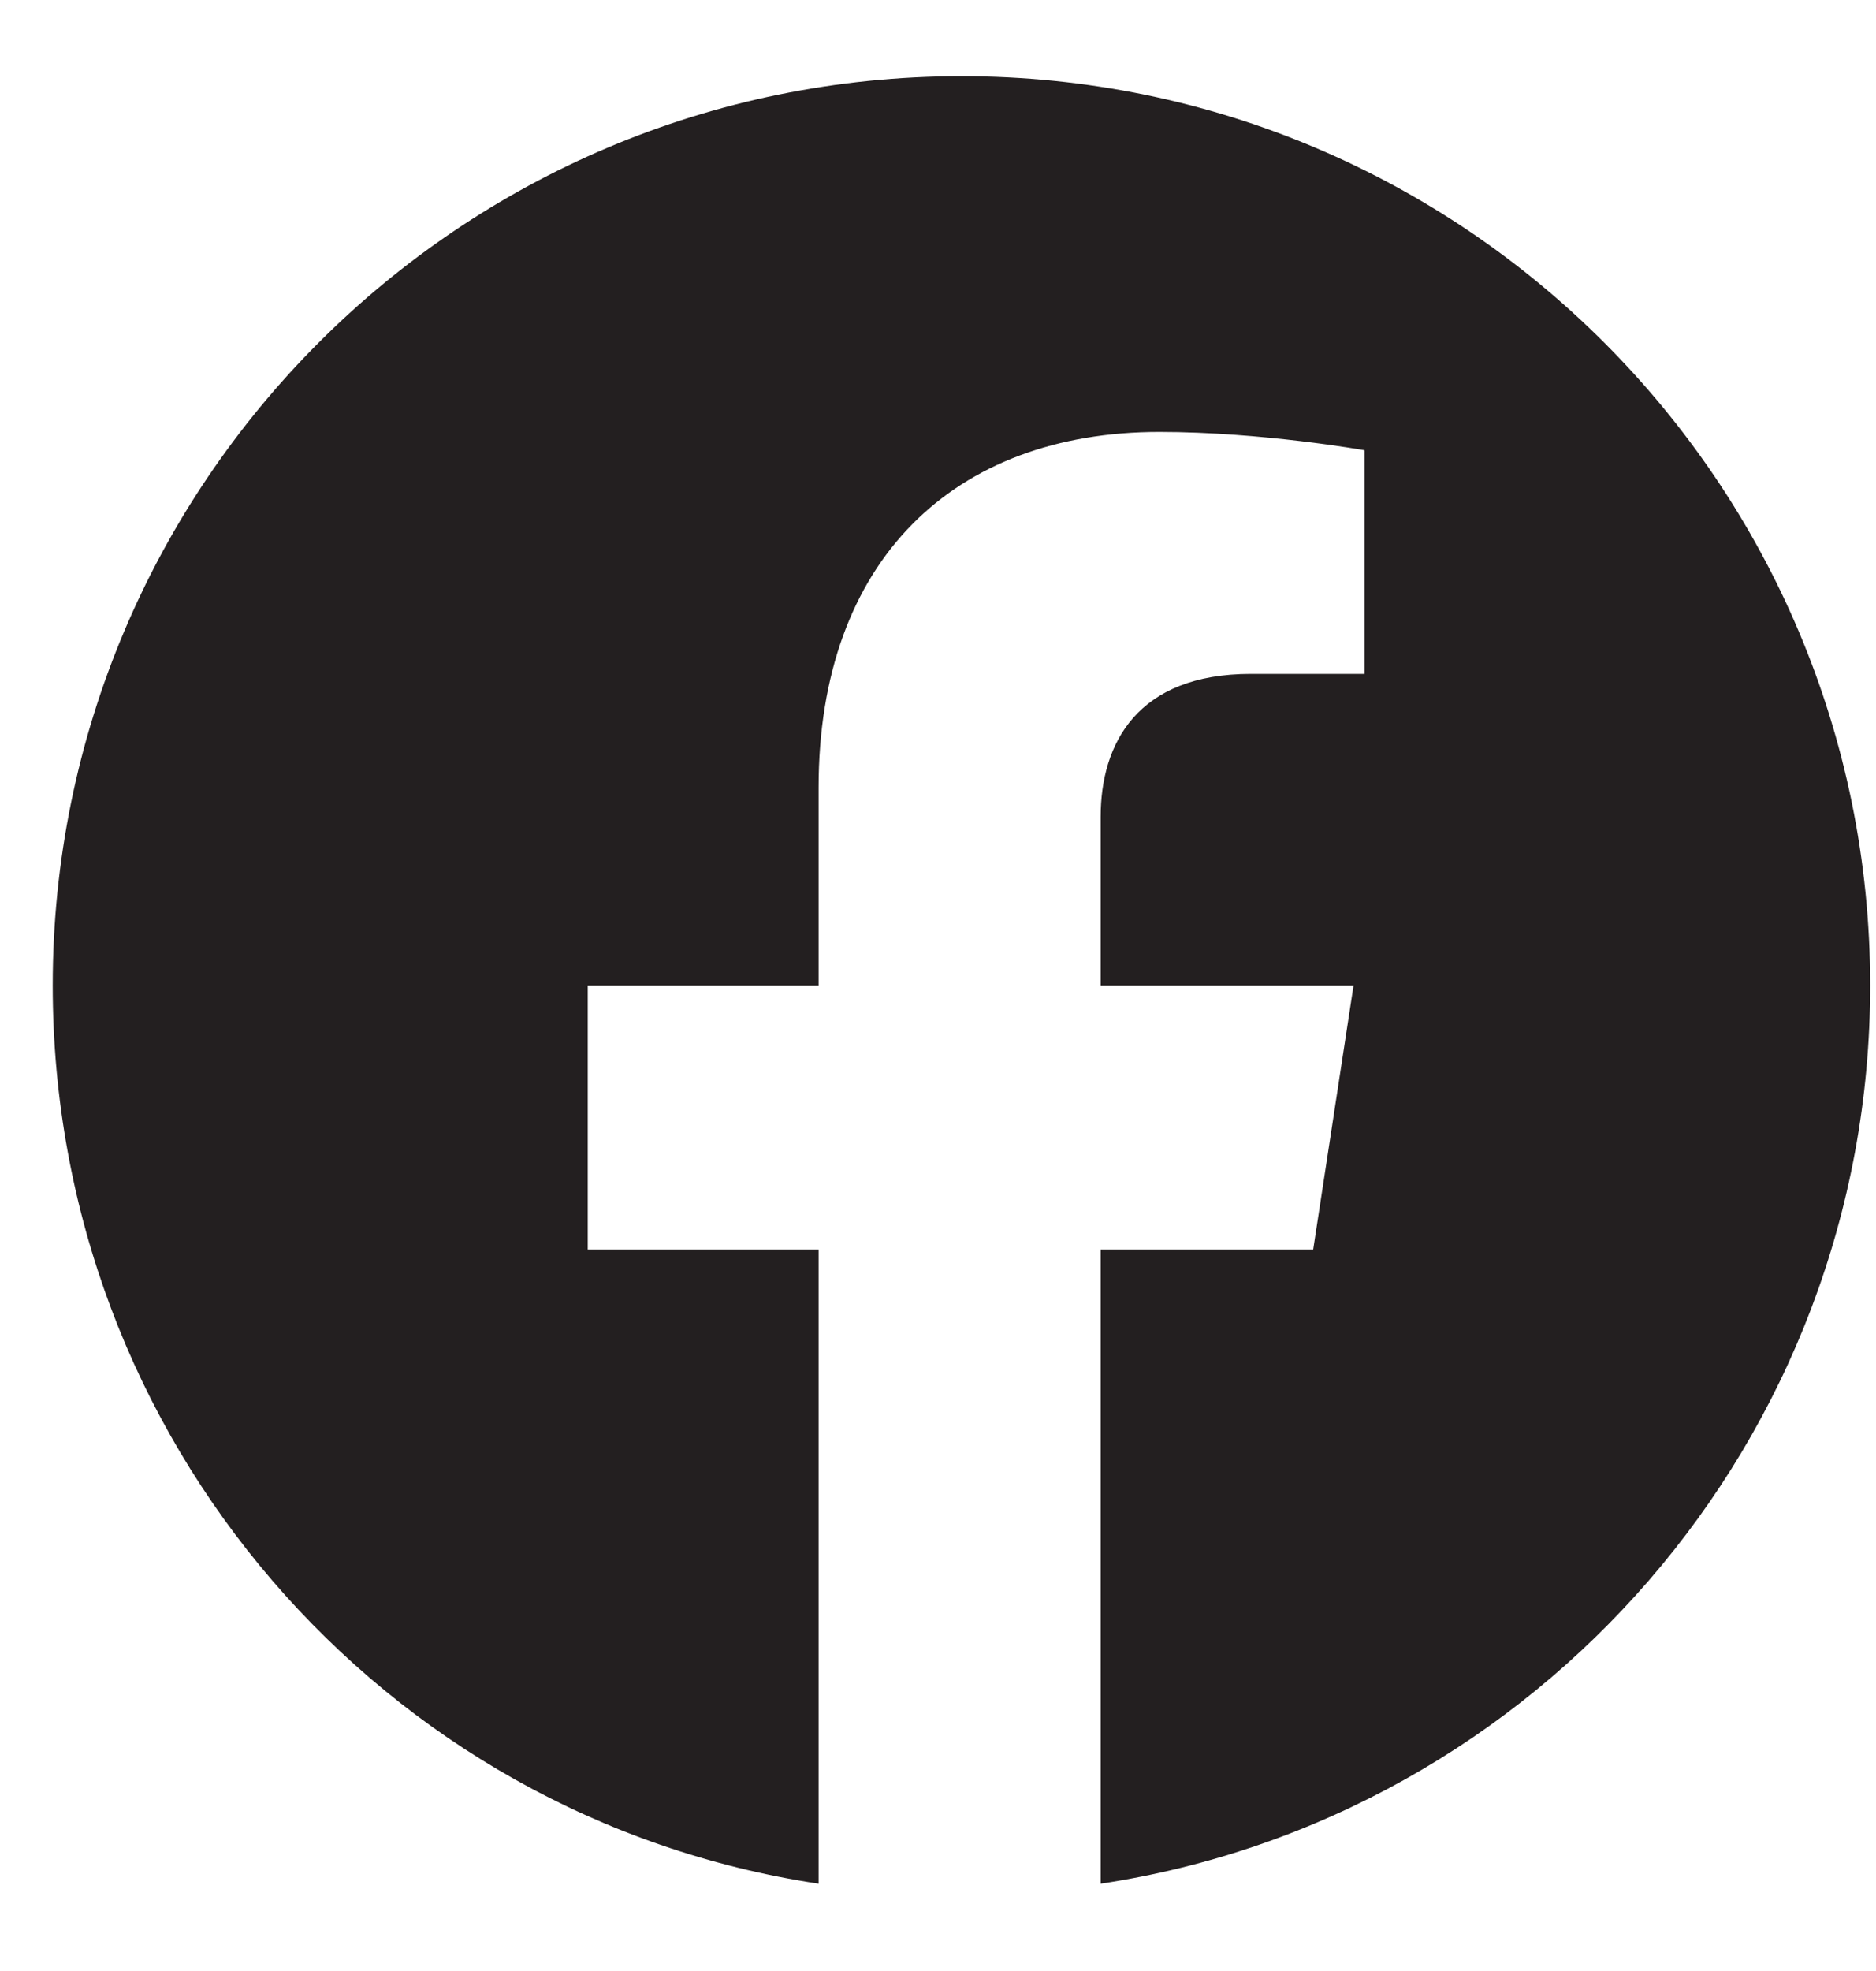
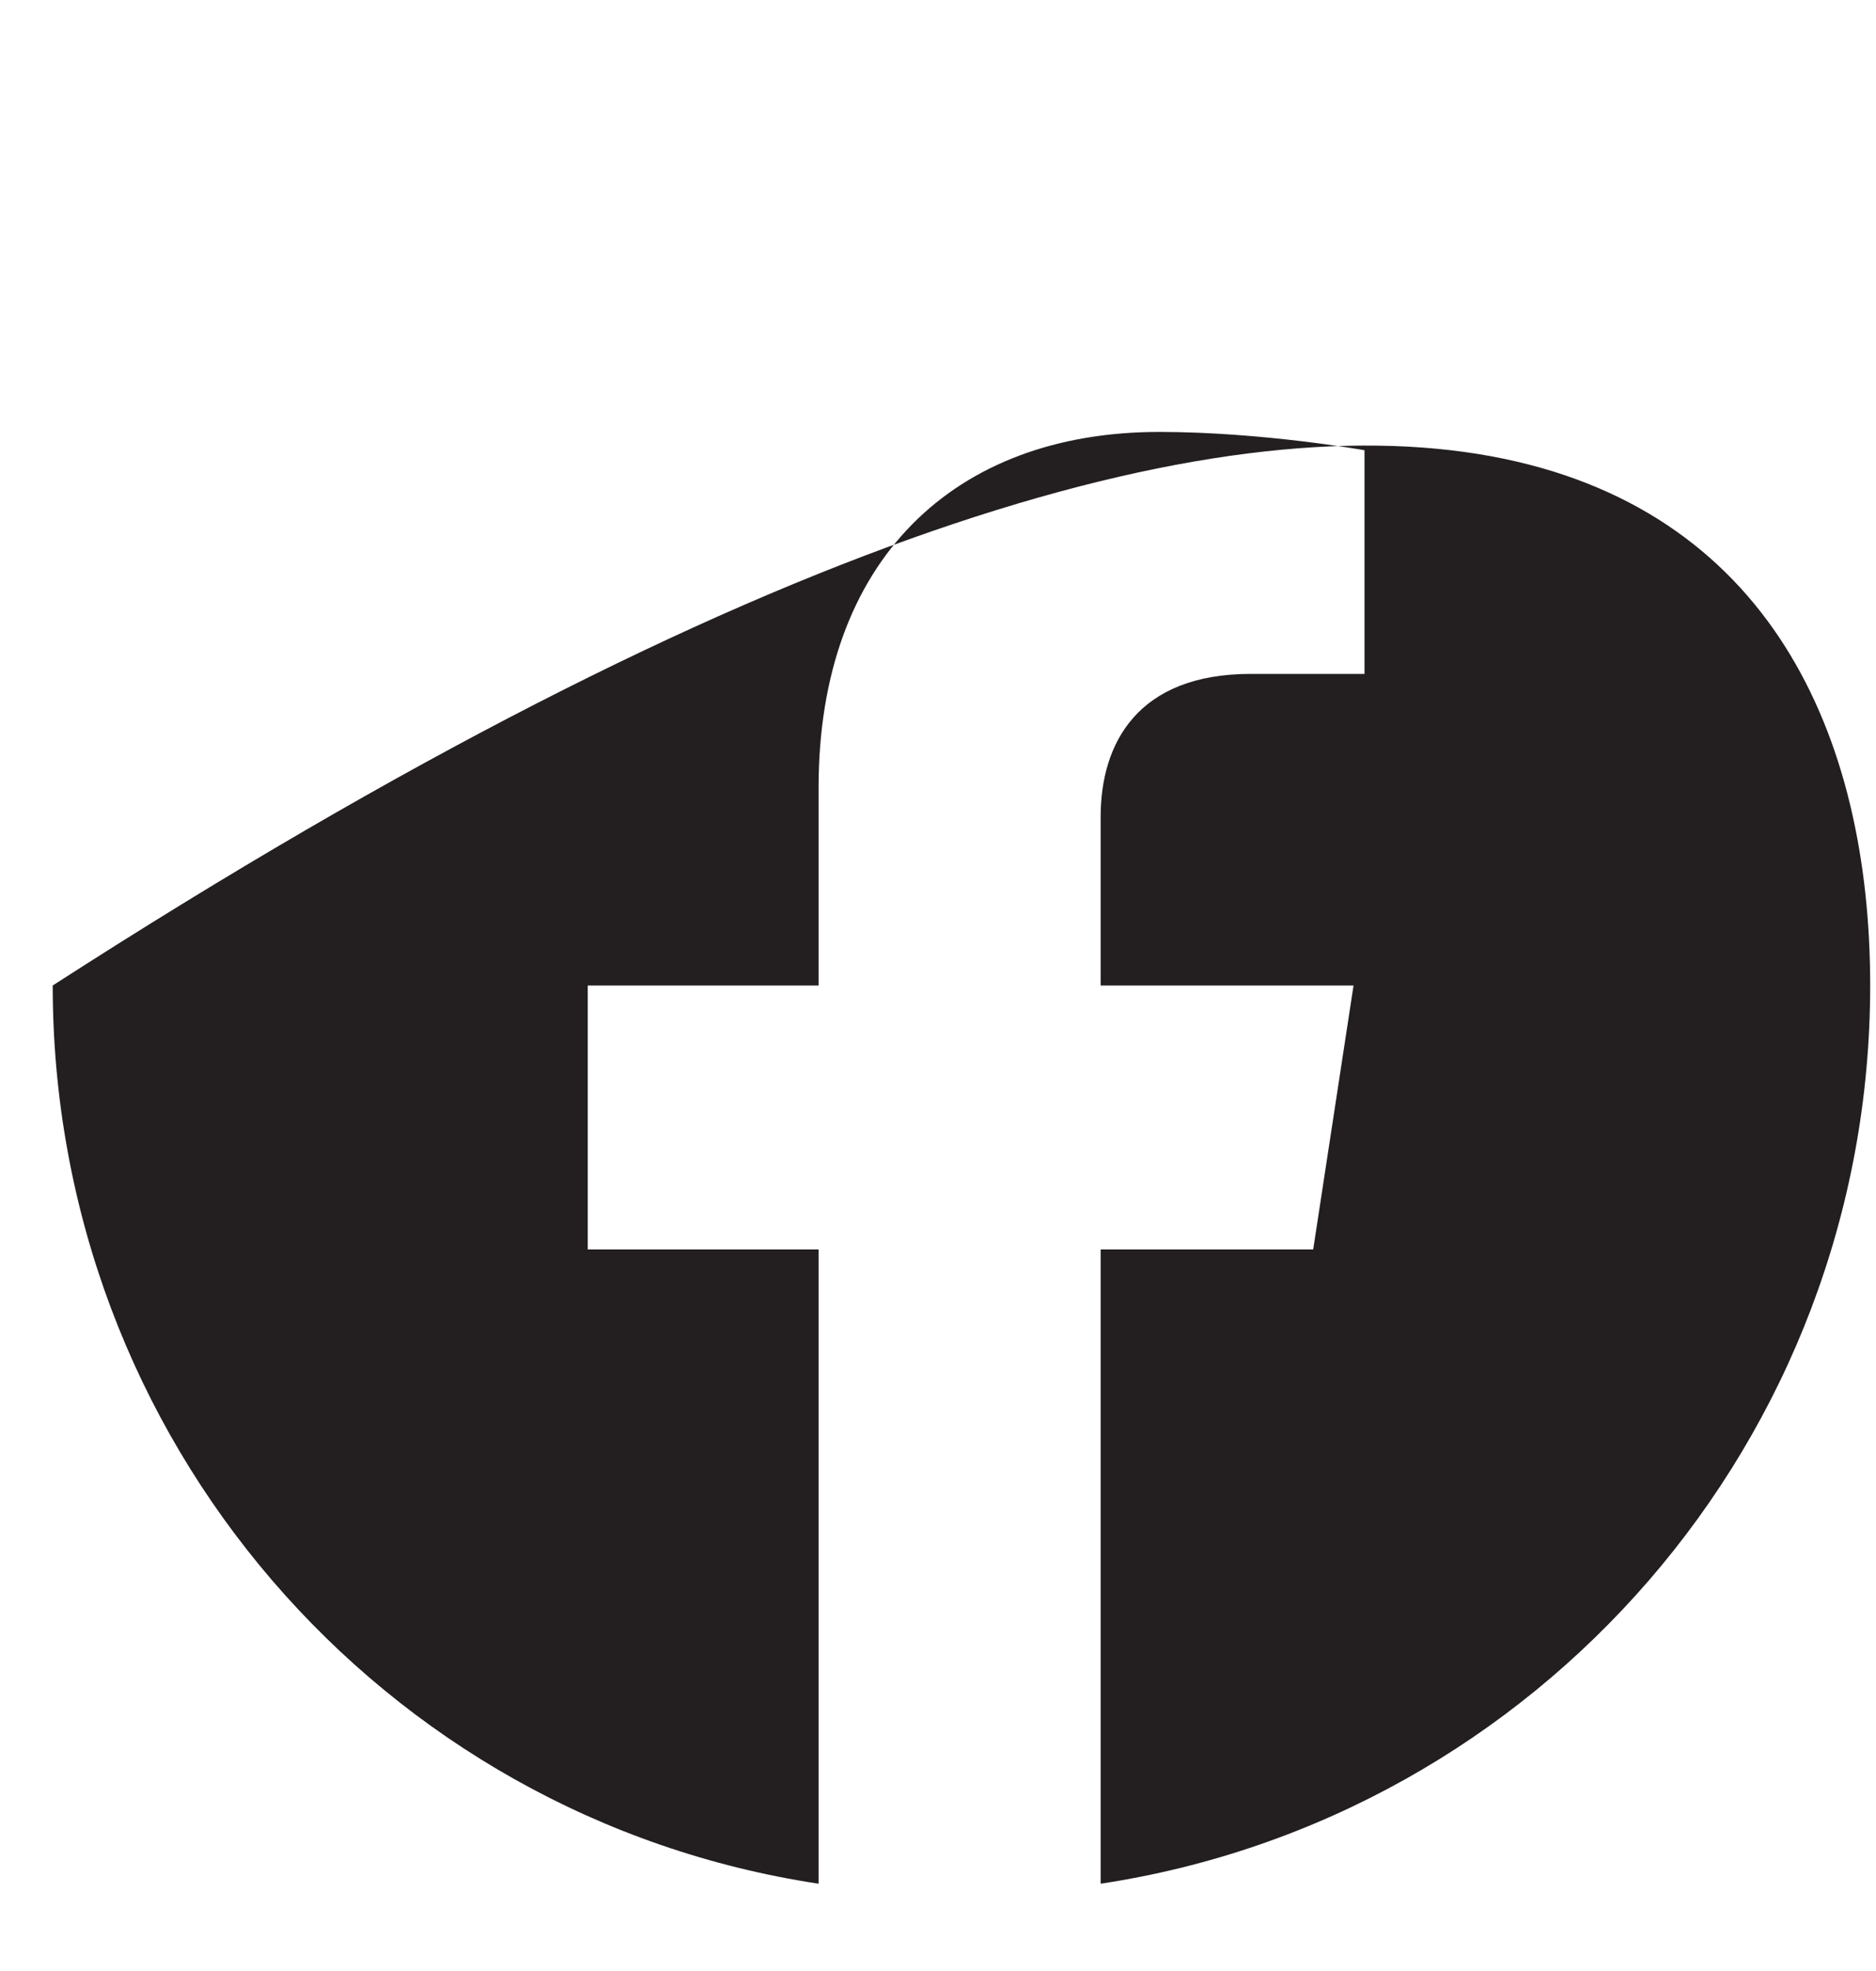
<svg xmlns="http://www.w3.org/2000/svg" width="20" height="21" viewBox="0 0 20 21" fill="none">
-   <path d="M19.938 10.5C19.938 15.344 16.383 19.367 11.734 20.07V13.312H14L14.43 10.5H11.734V8.703C11.734 7.922 12.125 7.18 13.336 7.18H14.547V4.797C14.547 4.797 13.453 4.602 12.359 4.602C10.172 4.602 8.727 5.969 8.727 8.391V10.5H6.266V13.312H8.727V20.07C4.078 19.367 0.562 15.344 0.562 10.5C0.562 5.148 4.898 0.812 10.25 0.812C15.602 0.812 19.938 5.148 19.938 10.5Z" fill="#231F20" />
+   <path d="M19.938 10.5C19.938 15.344 16.383 19.367 11.734 20.07V13.312H14L14.43 10.5H11.734V8.703C11.734 7.922 12.125 7.18 13.336 7.18H14.547V4.797C14.547 4.797 13.453 4.602 12.359 4.602C10.172 4.602 8.727 5.969 8.727 8.391V10.5H6.266V13.312H8.727V20.07C4.078 19.367 0.562 15.344 0.562 10.5C15.602 0.812 19.938 5.148 19.938 10.5Z" fill="#231F20" />
</svg>